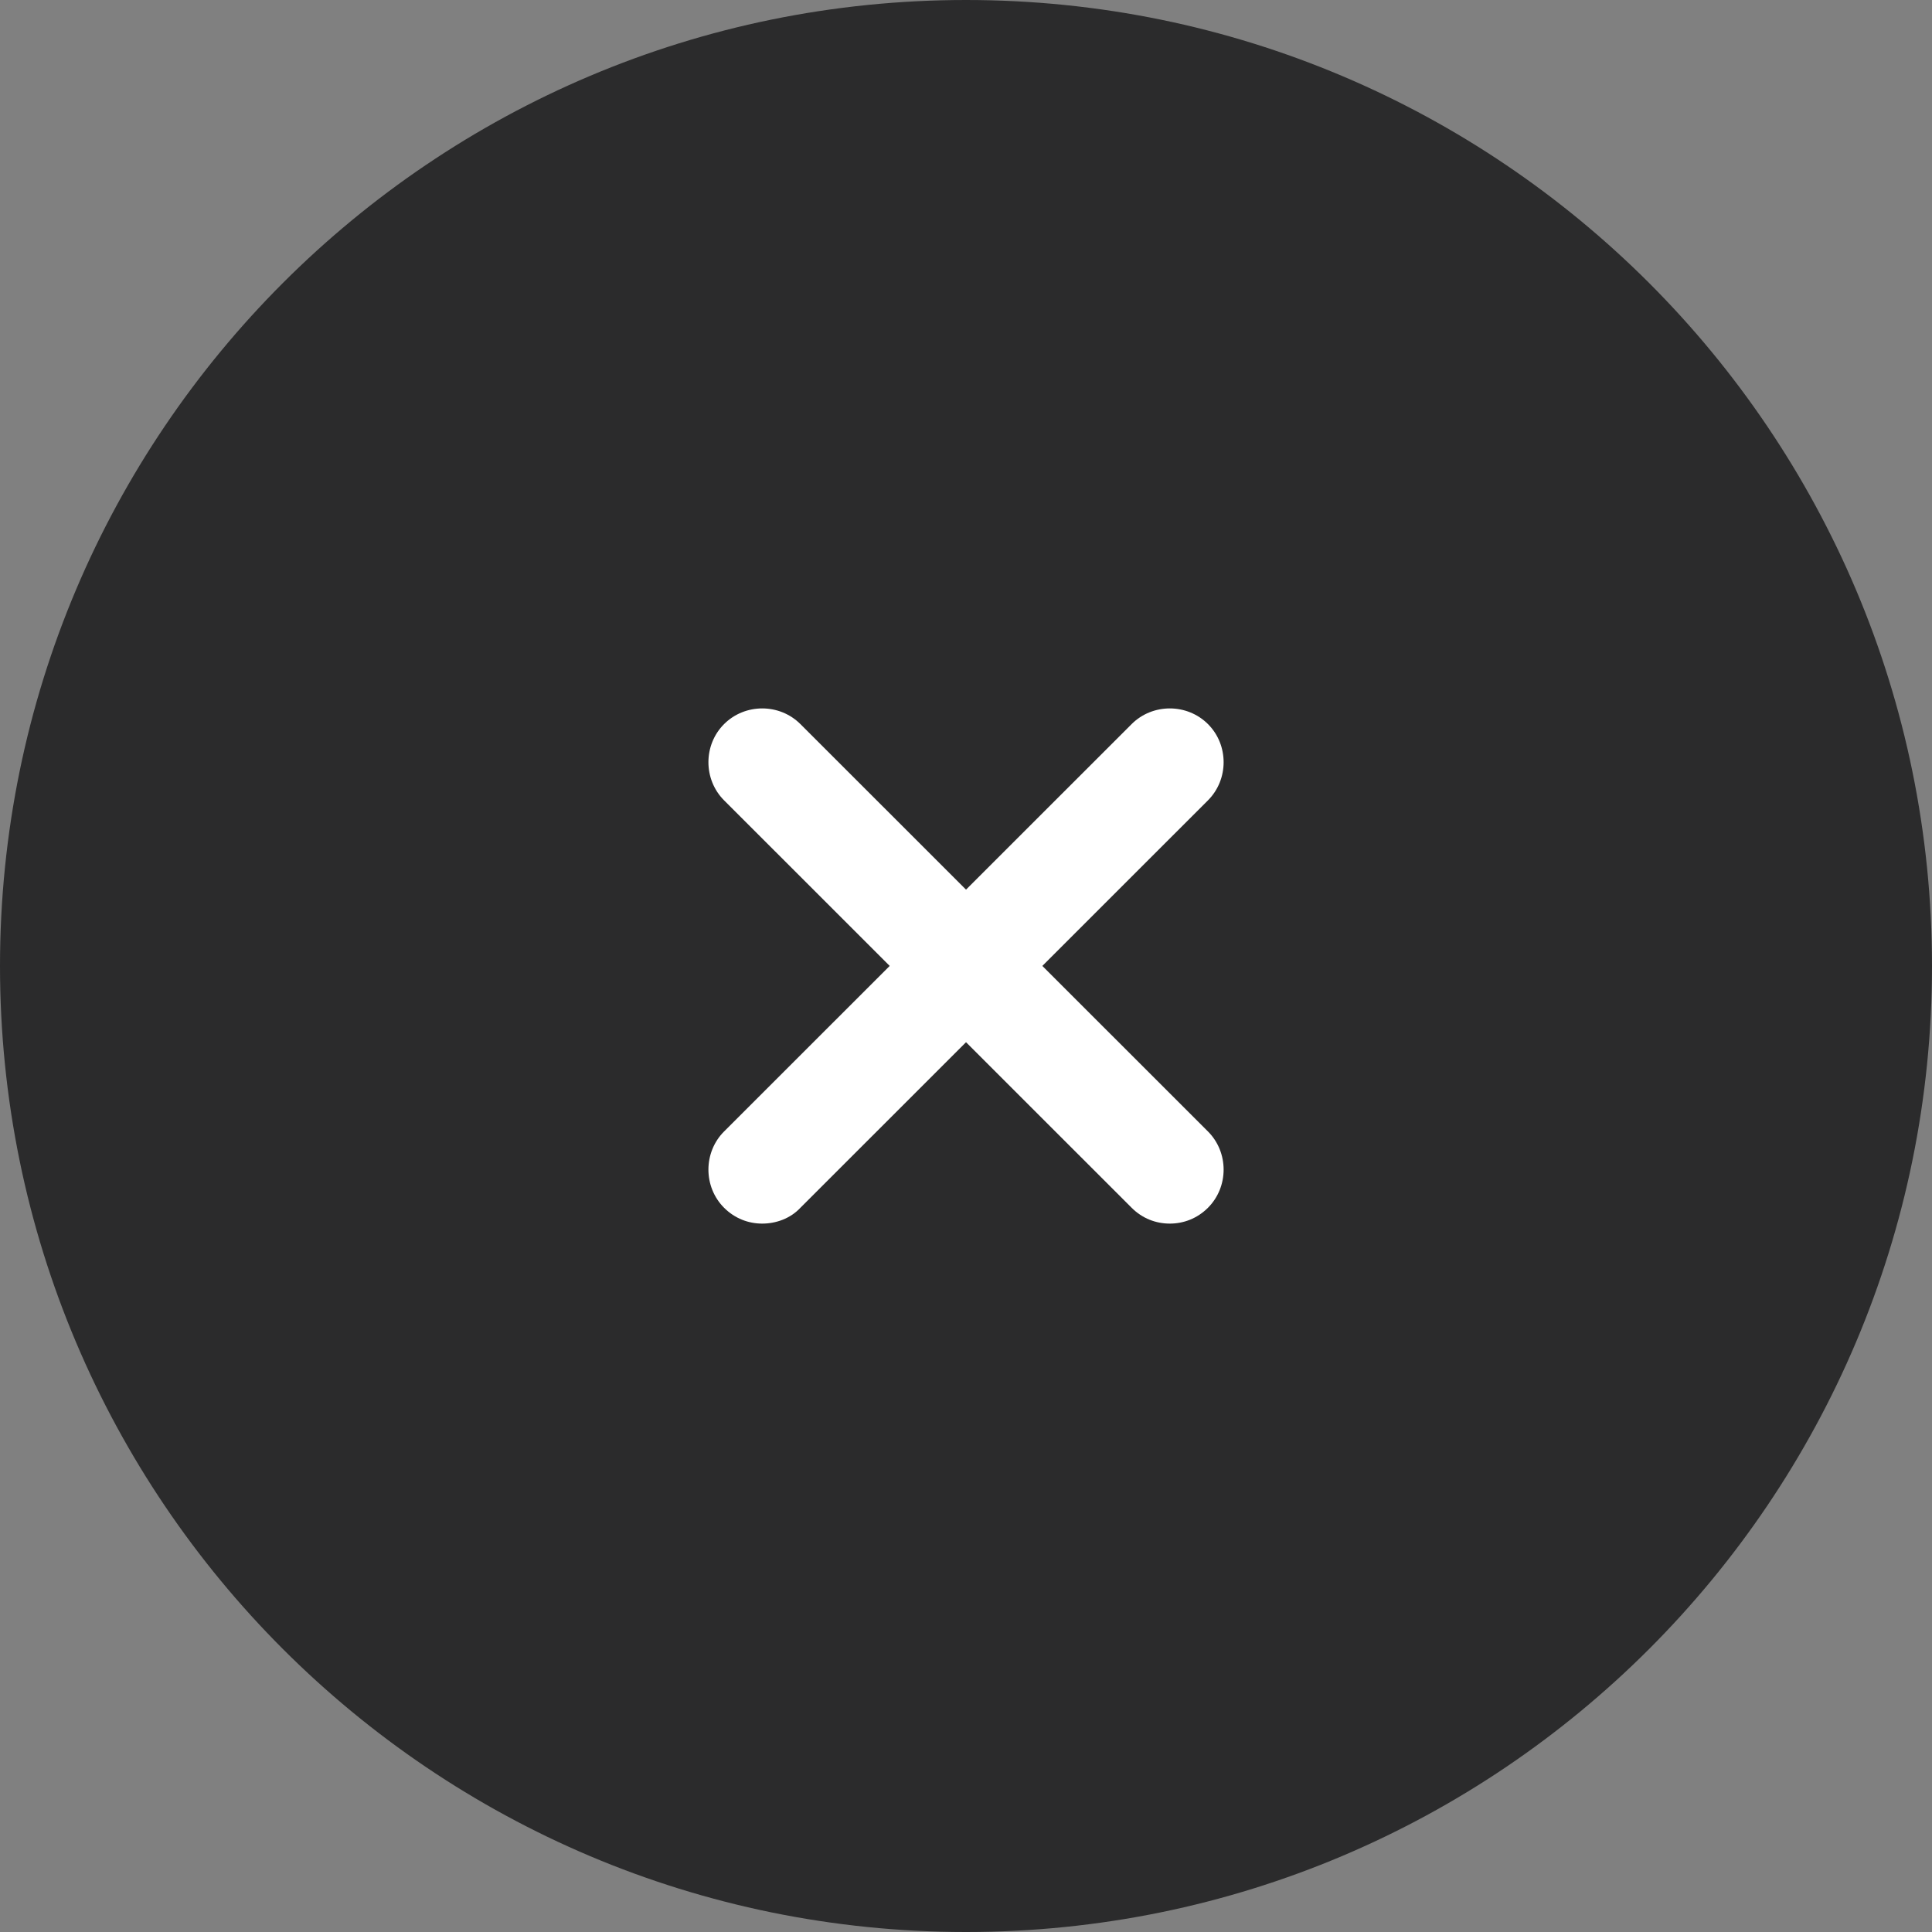
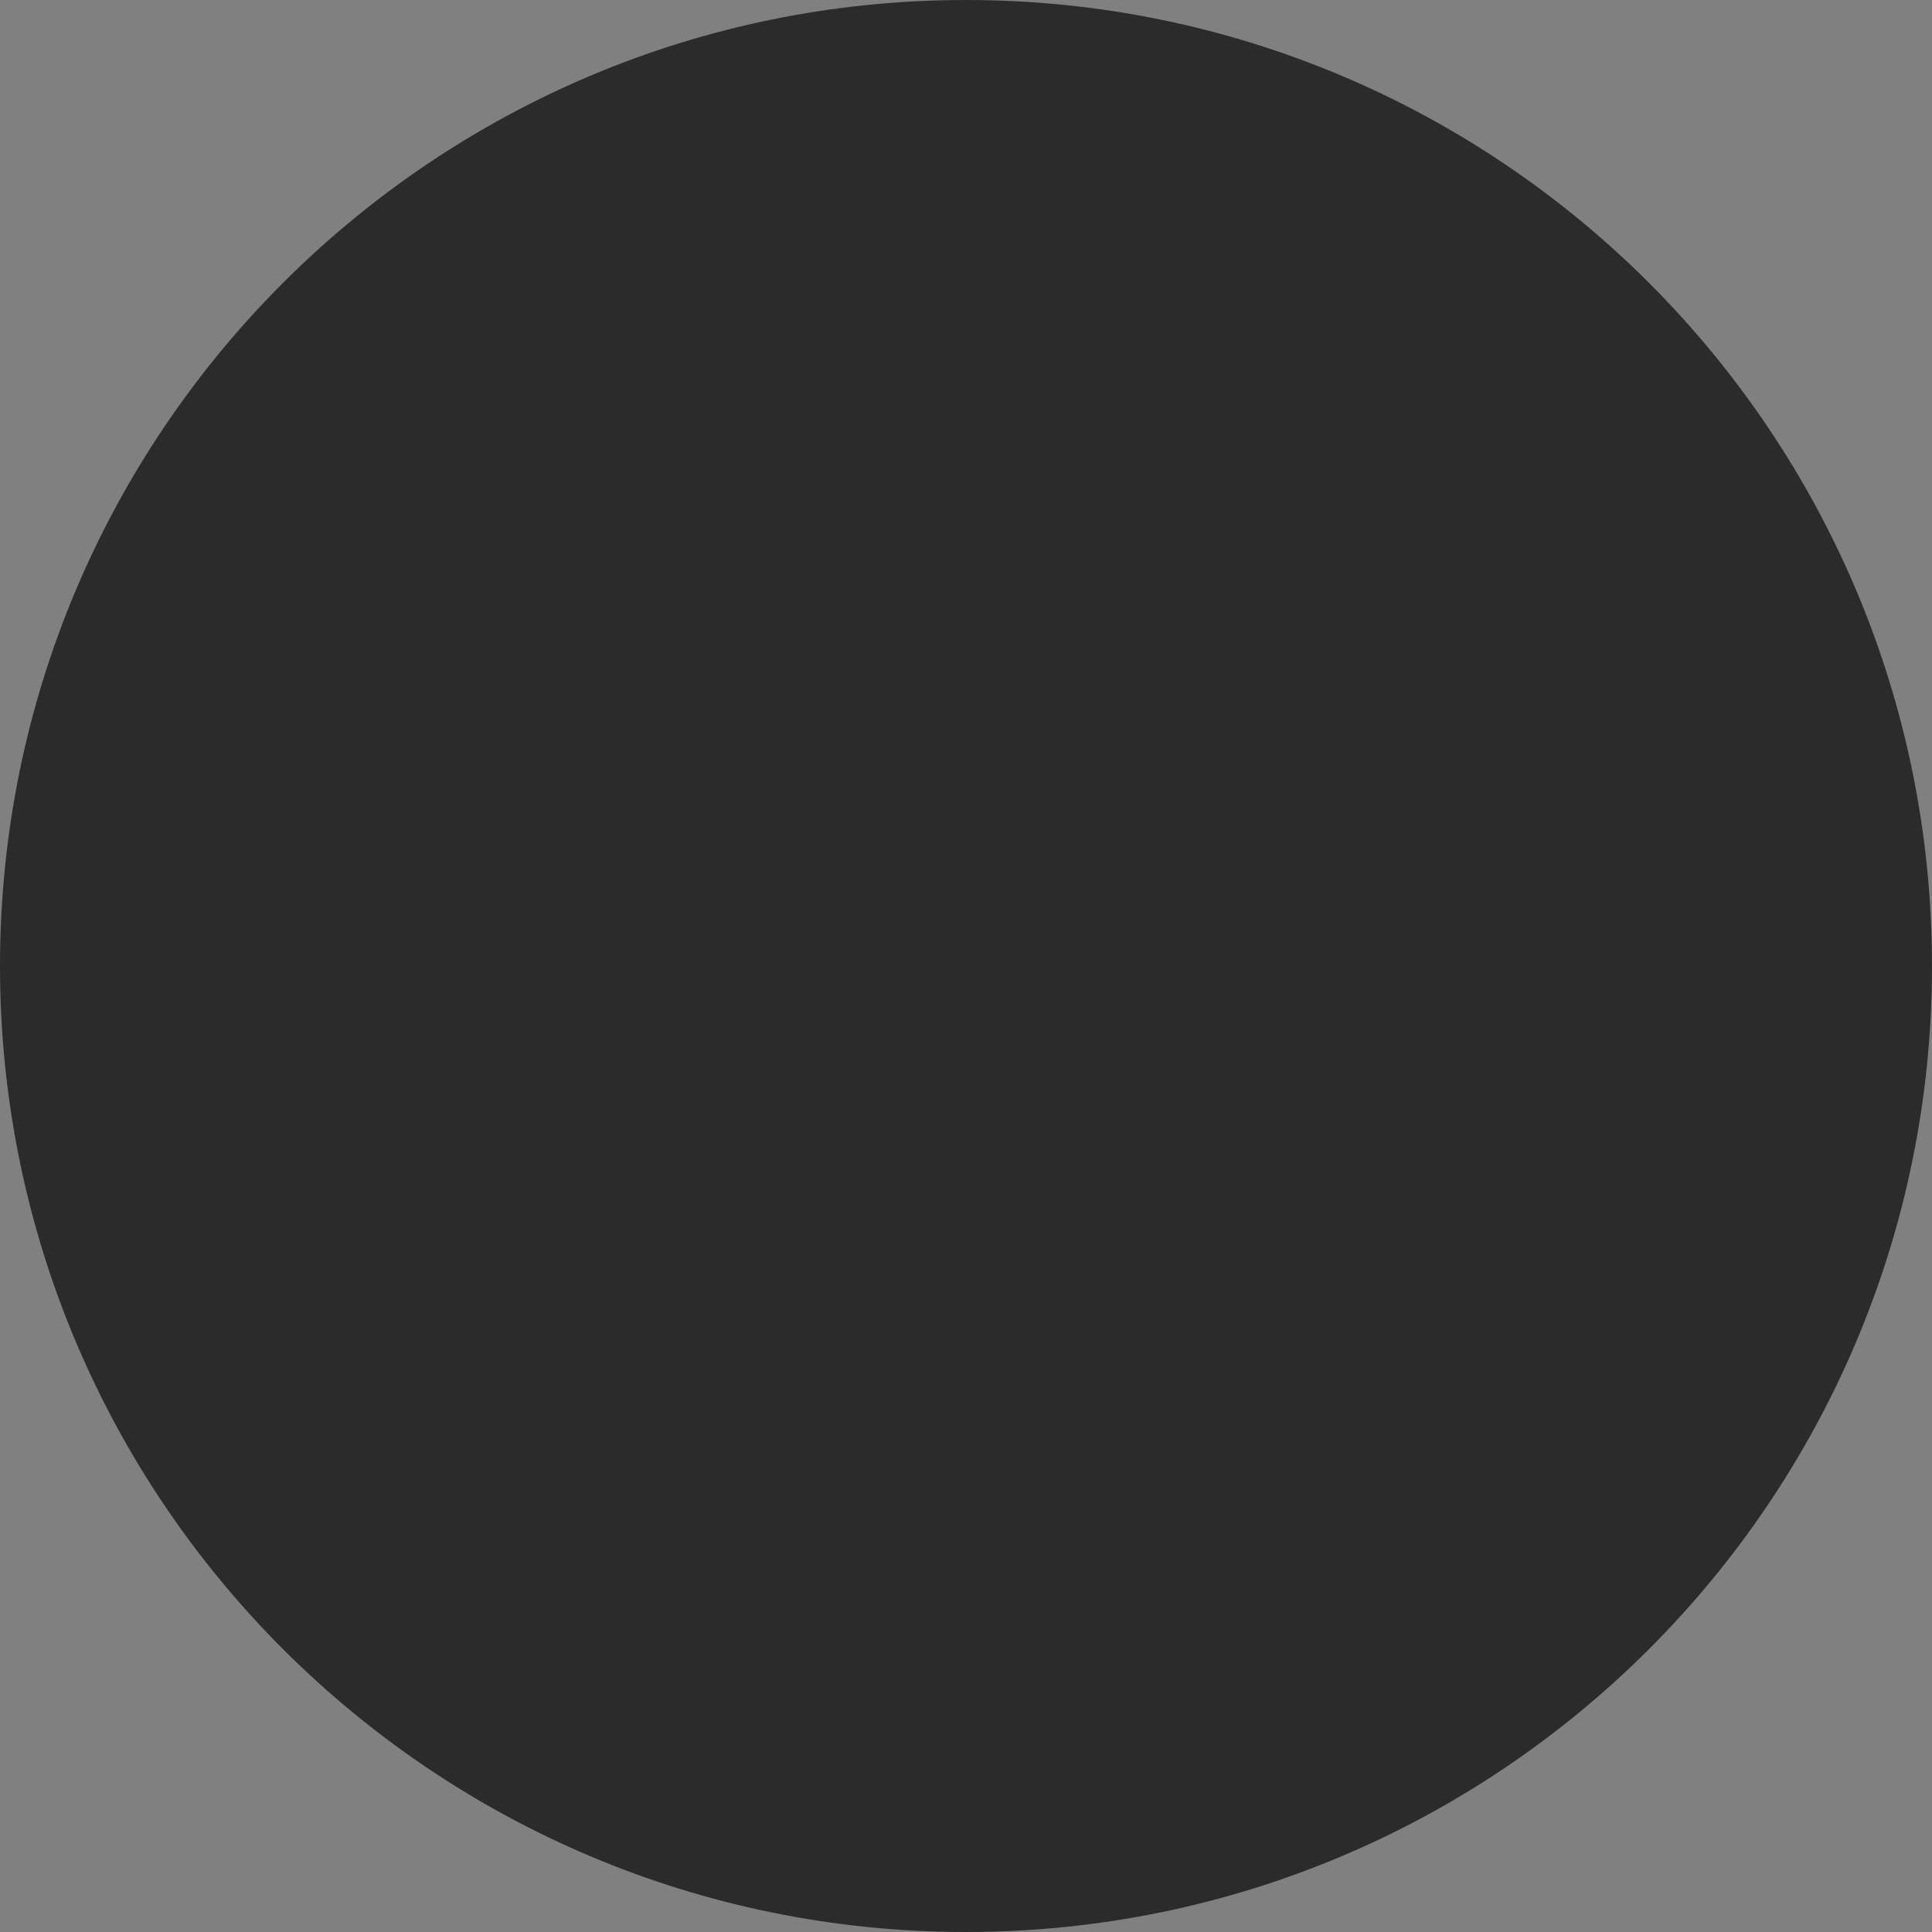
<svg xmlns="http://www.w3.org/2000/svg" width="42" height="42" viewBox="0 0 42 42" fill="none">
  <rect x="0" y="0" width="42" height="42" fill="#808080" stroke="none" />
  <g clip-path="url(#clip0_381_2145)">
    <path d="M21 42C32.598 42 42 32.598 42 21C42 9.402 32.598 0 21 0C9.402 0 0 9.402 0 21C0 32.598 9.402 42 21 42Z" fill="#2B2B2C" />
-     <path d="M16.57 26.6C16.273 26.6 15.976 26.491 15.741 26.256C15.287 25.802 15.287 25.051 15.741 24.597L24.601 15.741C25.055 15.287 25.806 15.287 26.26 15.741C26.714 16.194 26.714 16.945 26.26 17.399L17.4 26.256C17.181 26.491 16.868 26.6 16.57 26.6Z" fill="white" />
-     <path d="M25.43 26.6C25.133 26.6 24.835 26.491 24.601 26.256L15.741 17.399C15.287 16.945 15.287 16.194 15.741 15.741C16.195 15.287 16.946 15.287 17.4 15.741L26.26 24.597C26.714 25.051 26.714 25.802 26.26 26.256C26.025 26.491 25.728 26.6 25.43 26.6Z" fill="white" />
  </g>
  <defs>
    <clipPath id="clip0_381_2145">
      <rect width="42" height="42" fill="white" />
    </clipPath>
  </defs>
</svg>